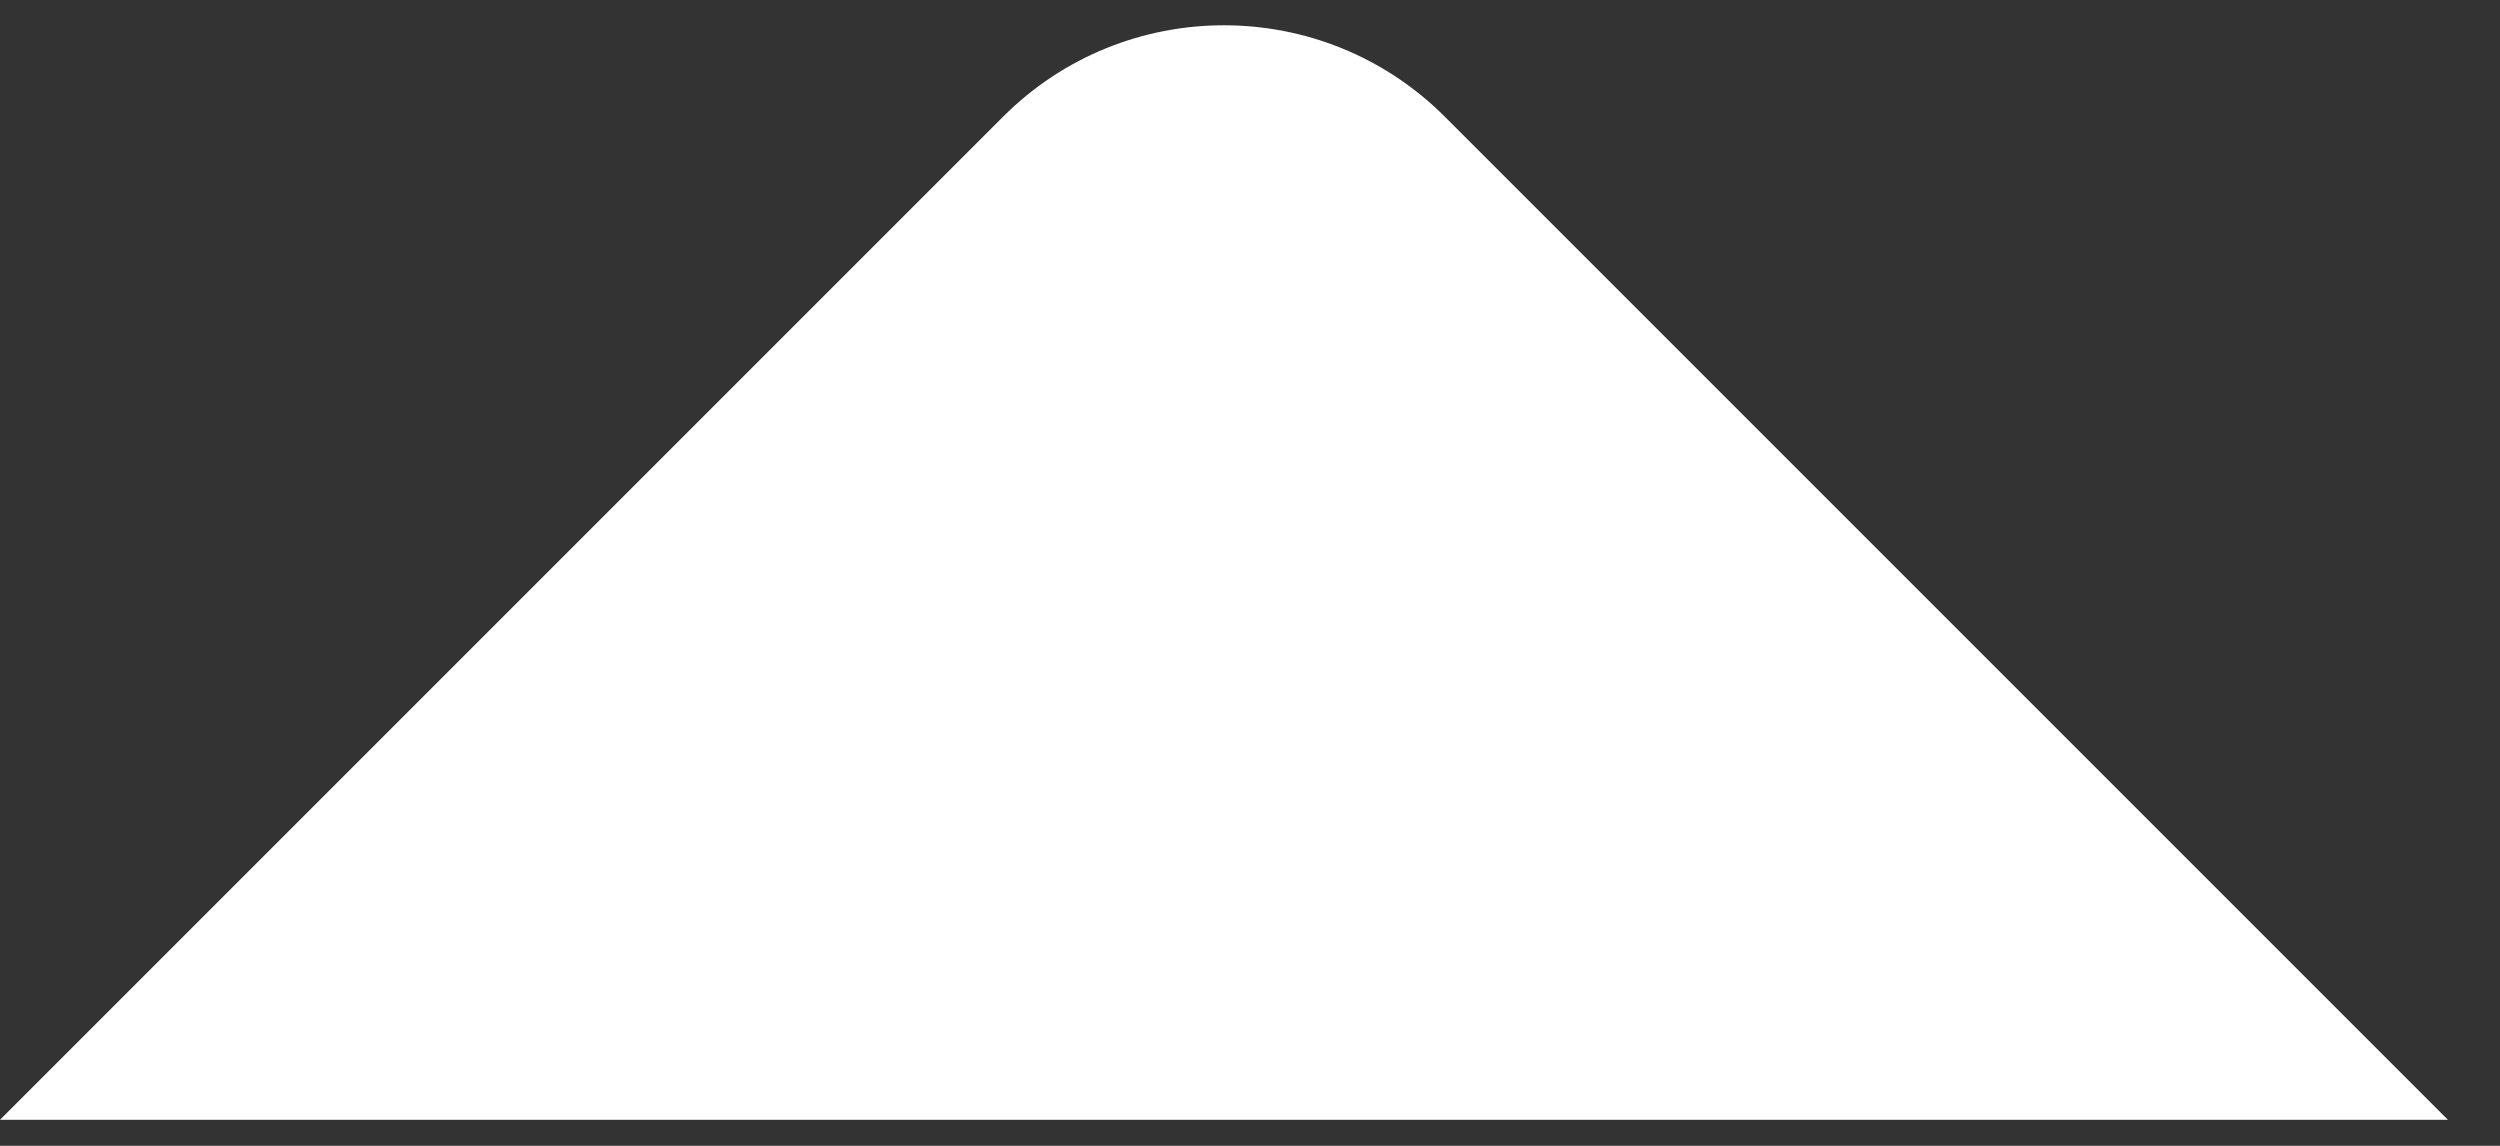
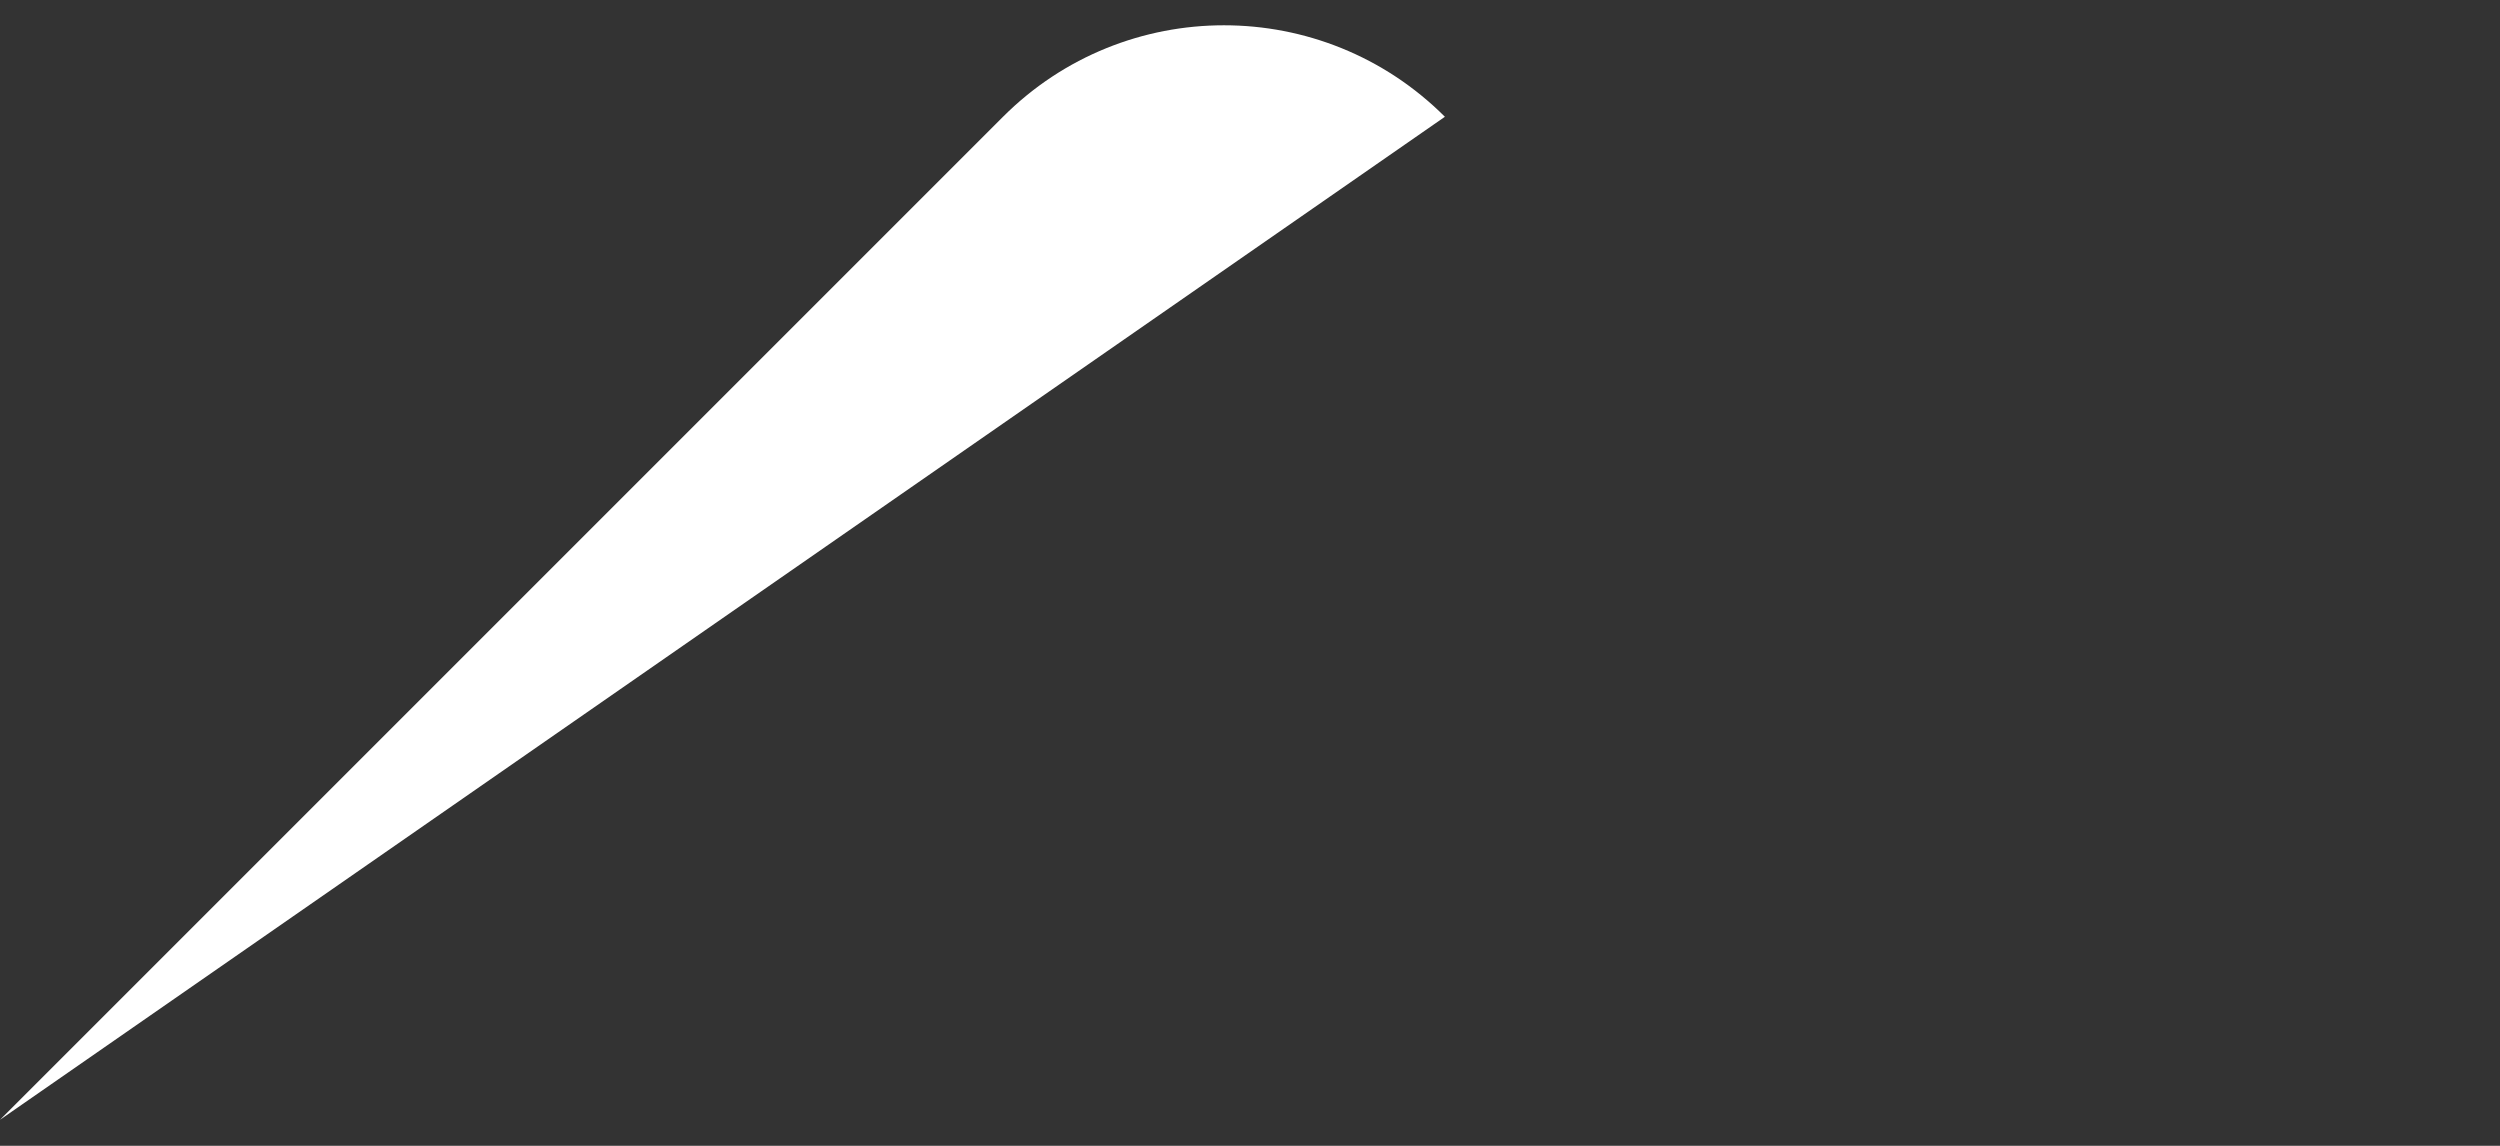
<svg xmlns="http://www.w3.org/2000/svg" width="24" height="11" viewBox="0 0 24 11" fill="none">
  <rect x="0" y="0" width="24" height="11" fill="#333333" stroke="none" />
-   <path d="M0 10.75L23.5 10.75L13.871 1.121C12.7 -0.05 10.8 -0.05 9.629 1.121L0 10.75Z" fill="white" />
+   <path d="M0 10.75L13.871 1.121C12.7 -0.05 10.8 -0.05 9.629 1.121L0 10.75Z" fill="white" />
</svg>